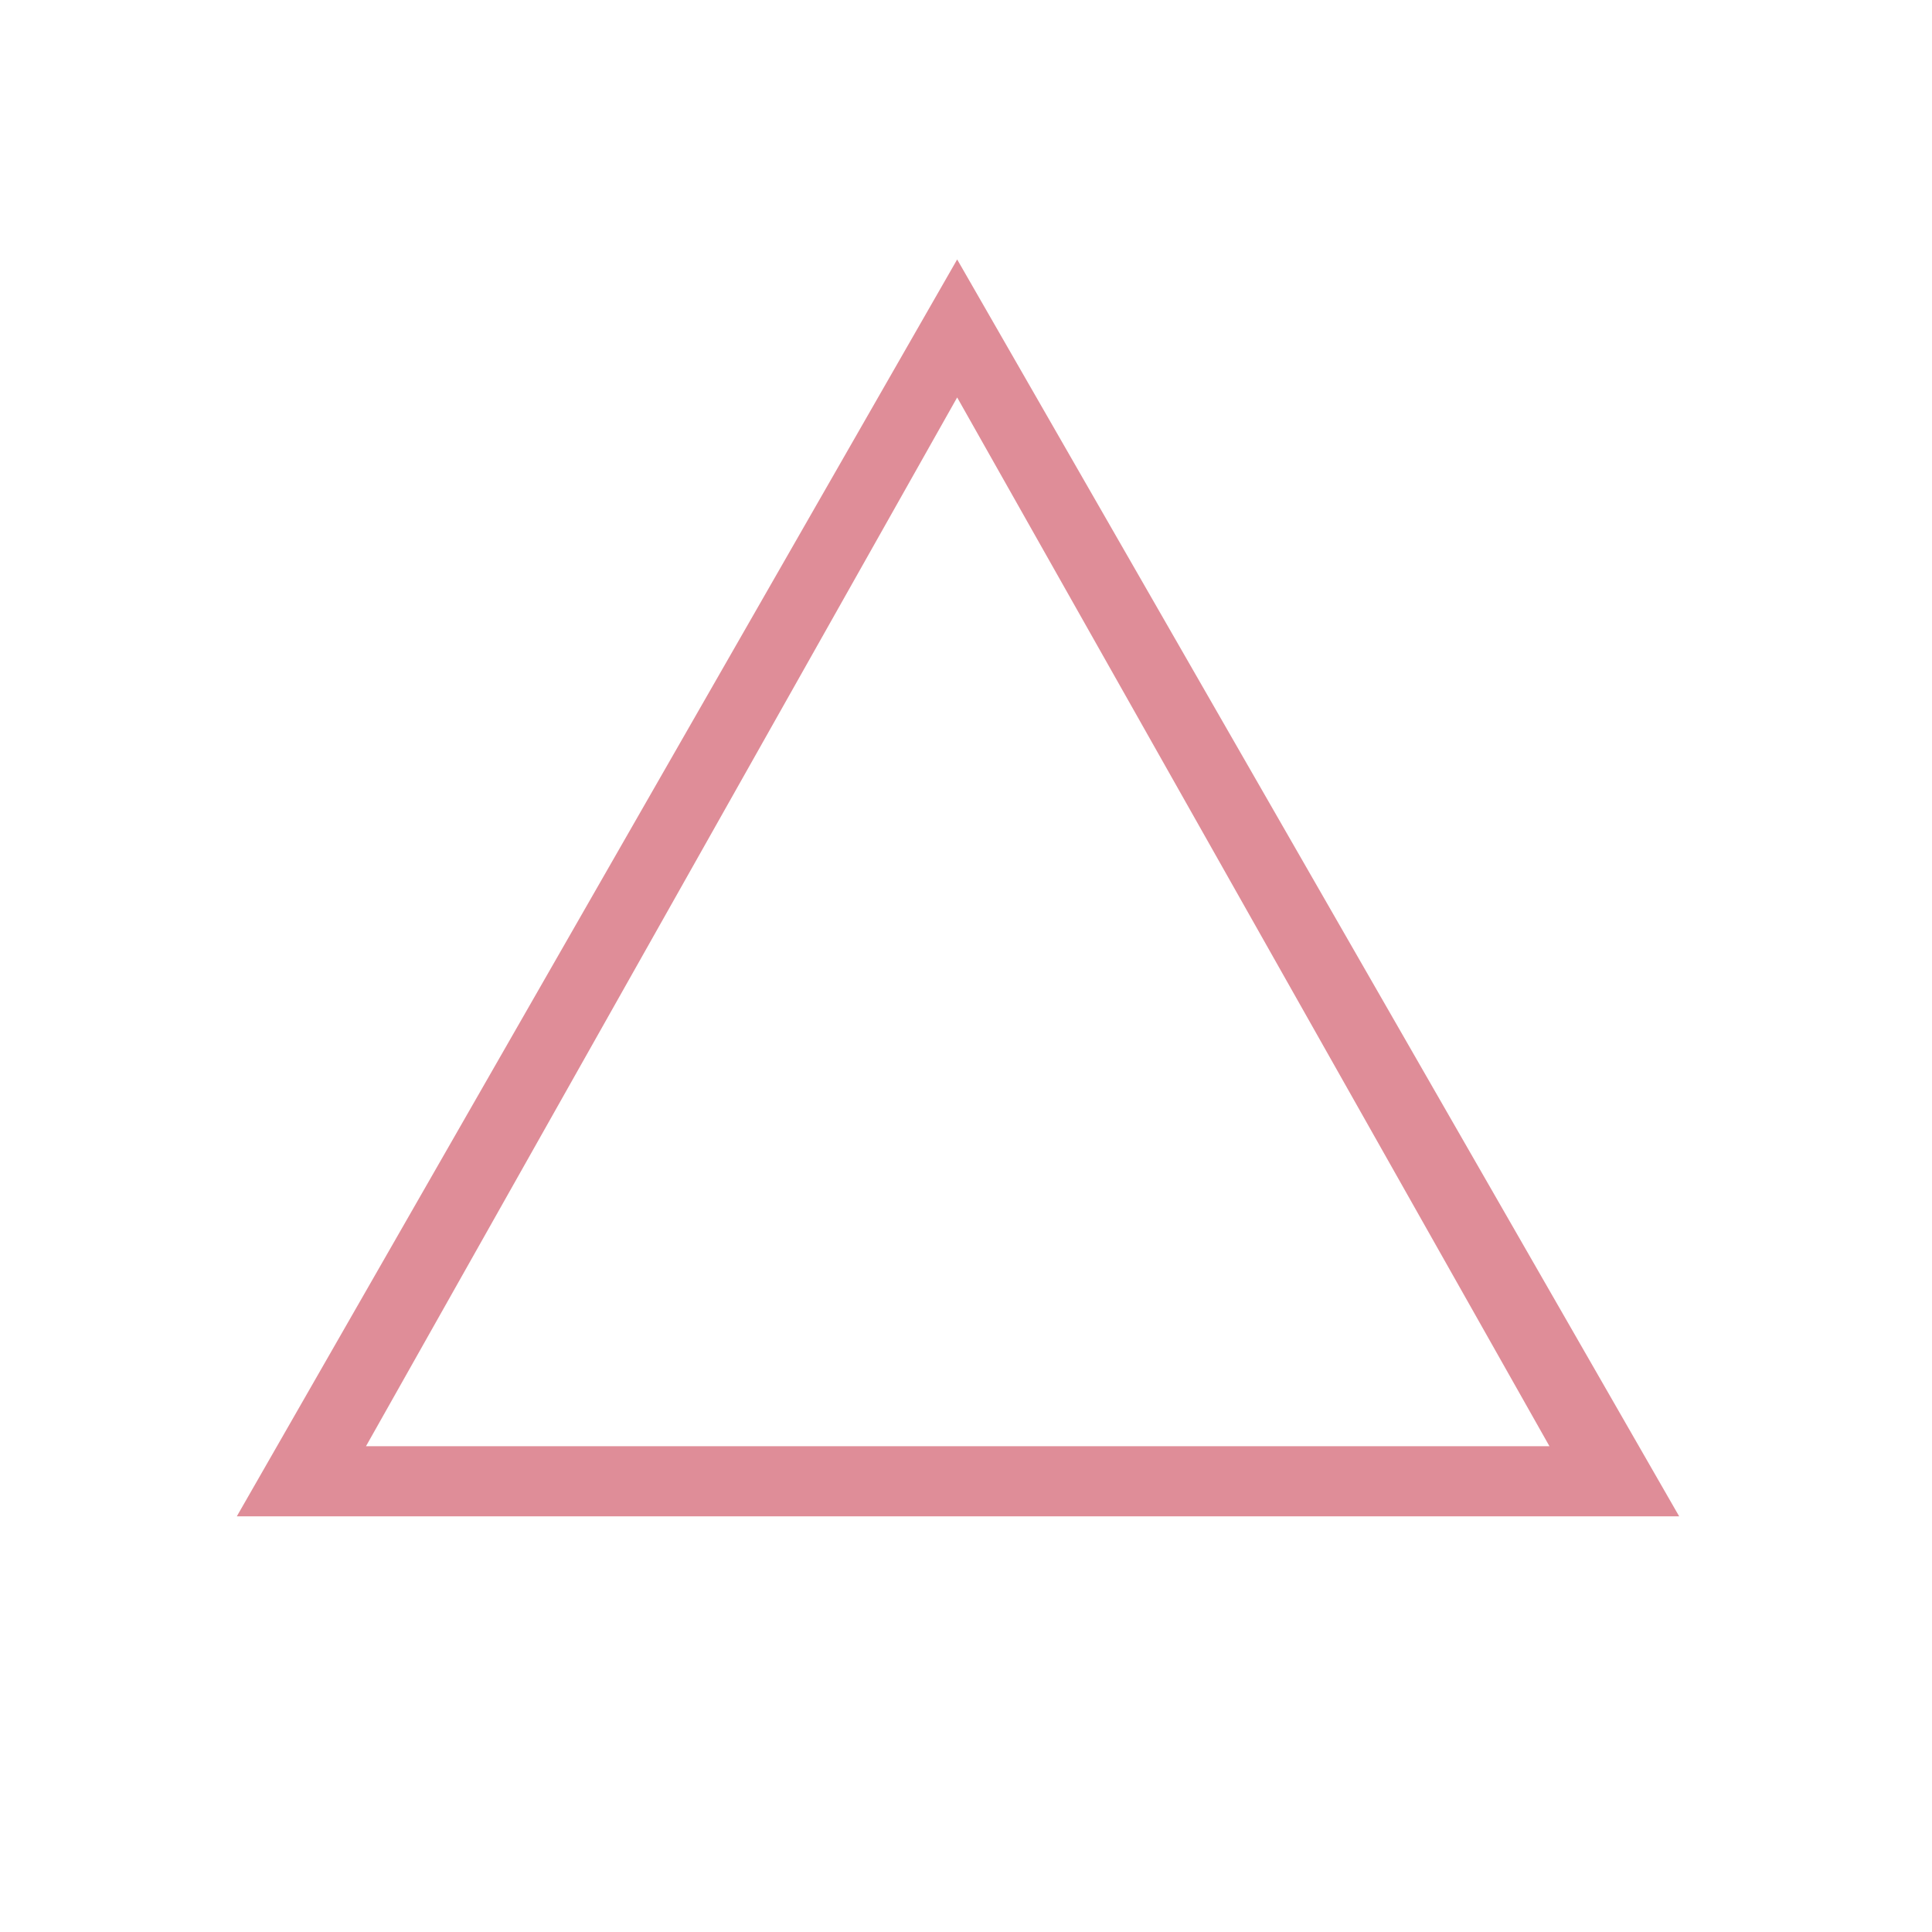
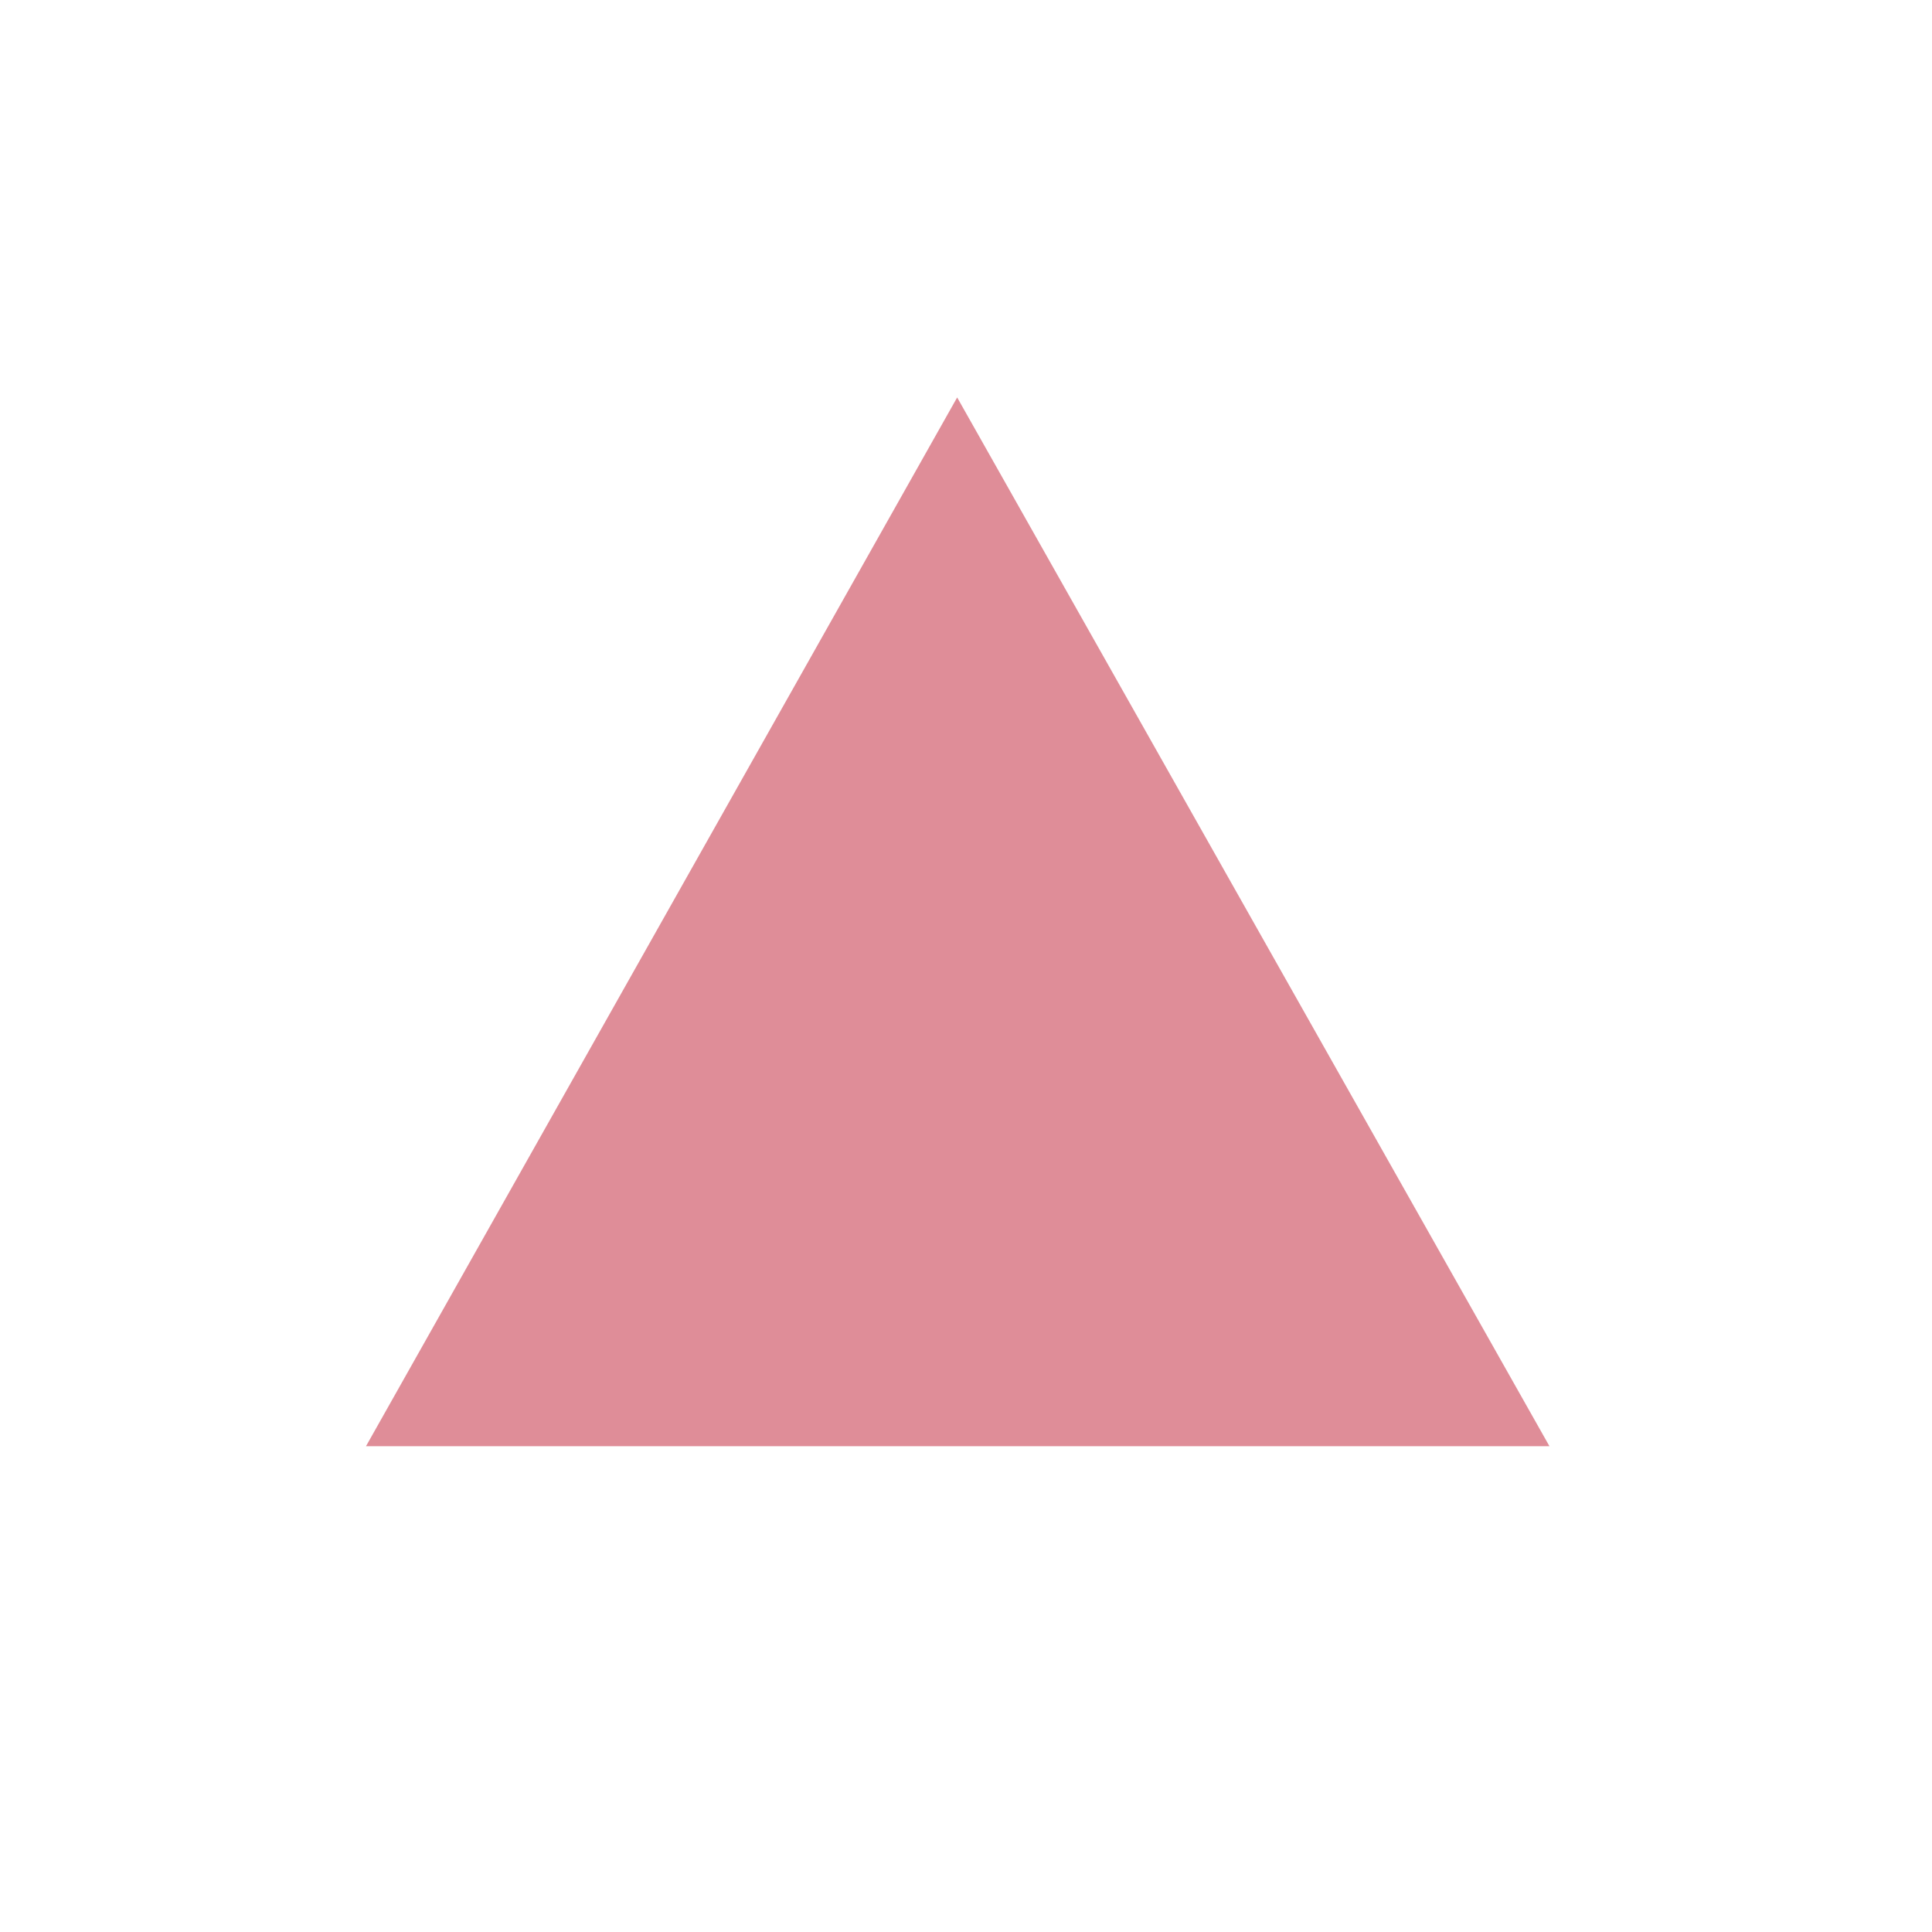
<svg xmlns="http://www.w3.org/2000/svg" viewBox="0 0 35 35">
  <defs>
    <style>.cls-1{fill:#df8d98;}.cls-2{fill:none;opacity:0.51;}</style>
  </defs>
  <title>star3</title>
  <g id="レイヤー_2" data-name="レイヤー 2">
    <g id="contents">
-       <path class="cls-1" d="M30.42,27.47H4.29L17.34,4.7ZM6.63,26.2H28.07L17.34,7.2Z" />
-       <rect class="cls-2" width="35" height="35" />
+       <path class="cls-1" d="M30.42,27.47L17.34,4.7ZM6.63,26.2H28.07L17.34,7.2Z" />
    </g>
  </g>
</svg>